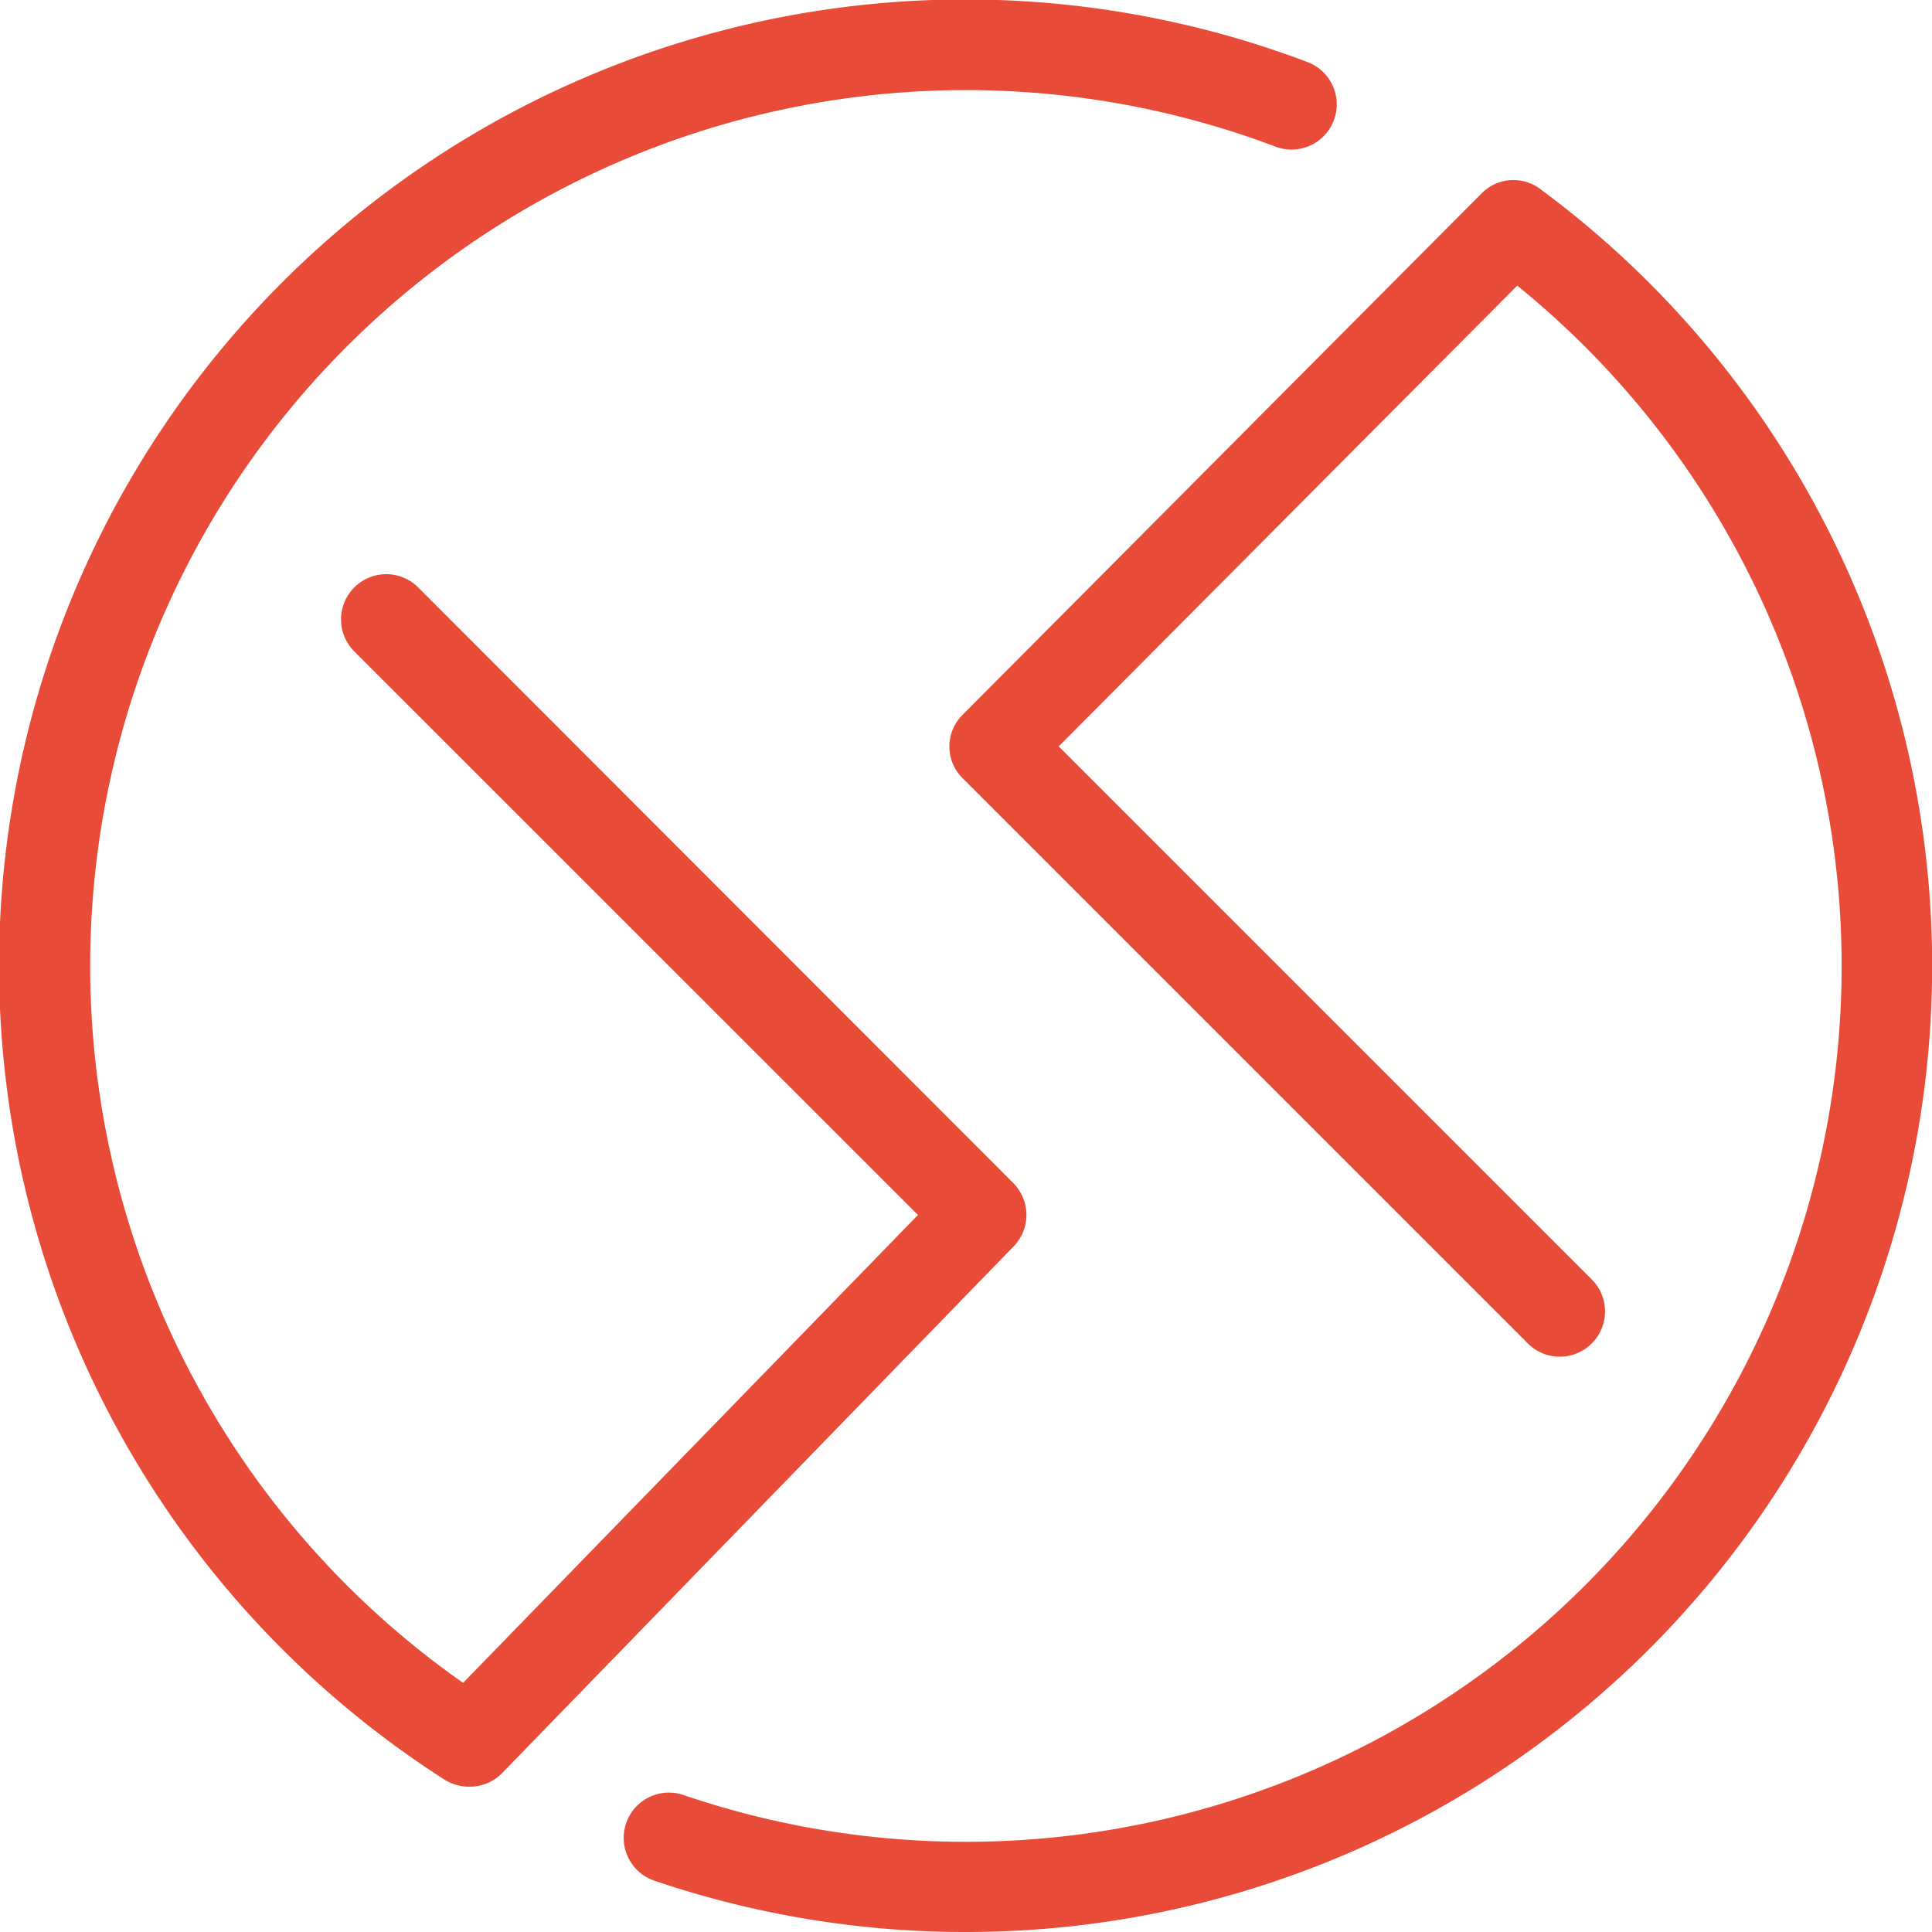
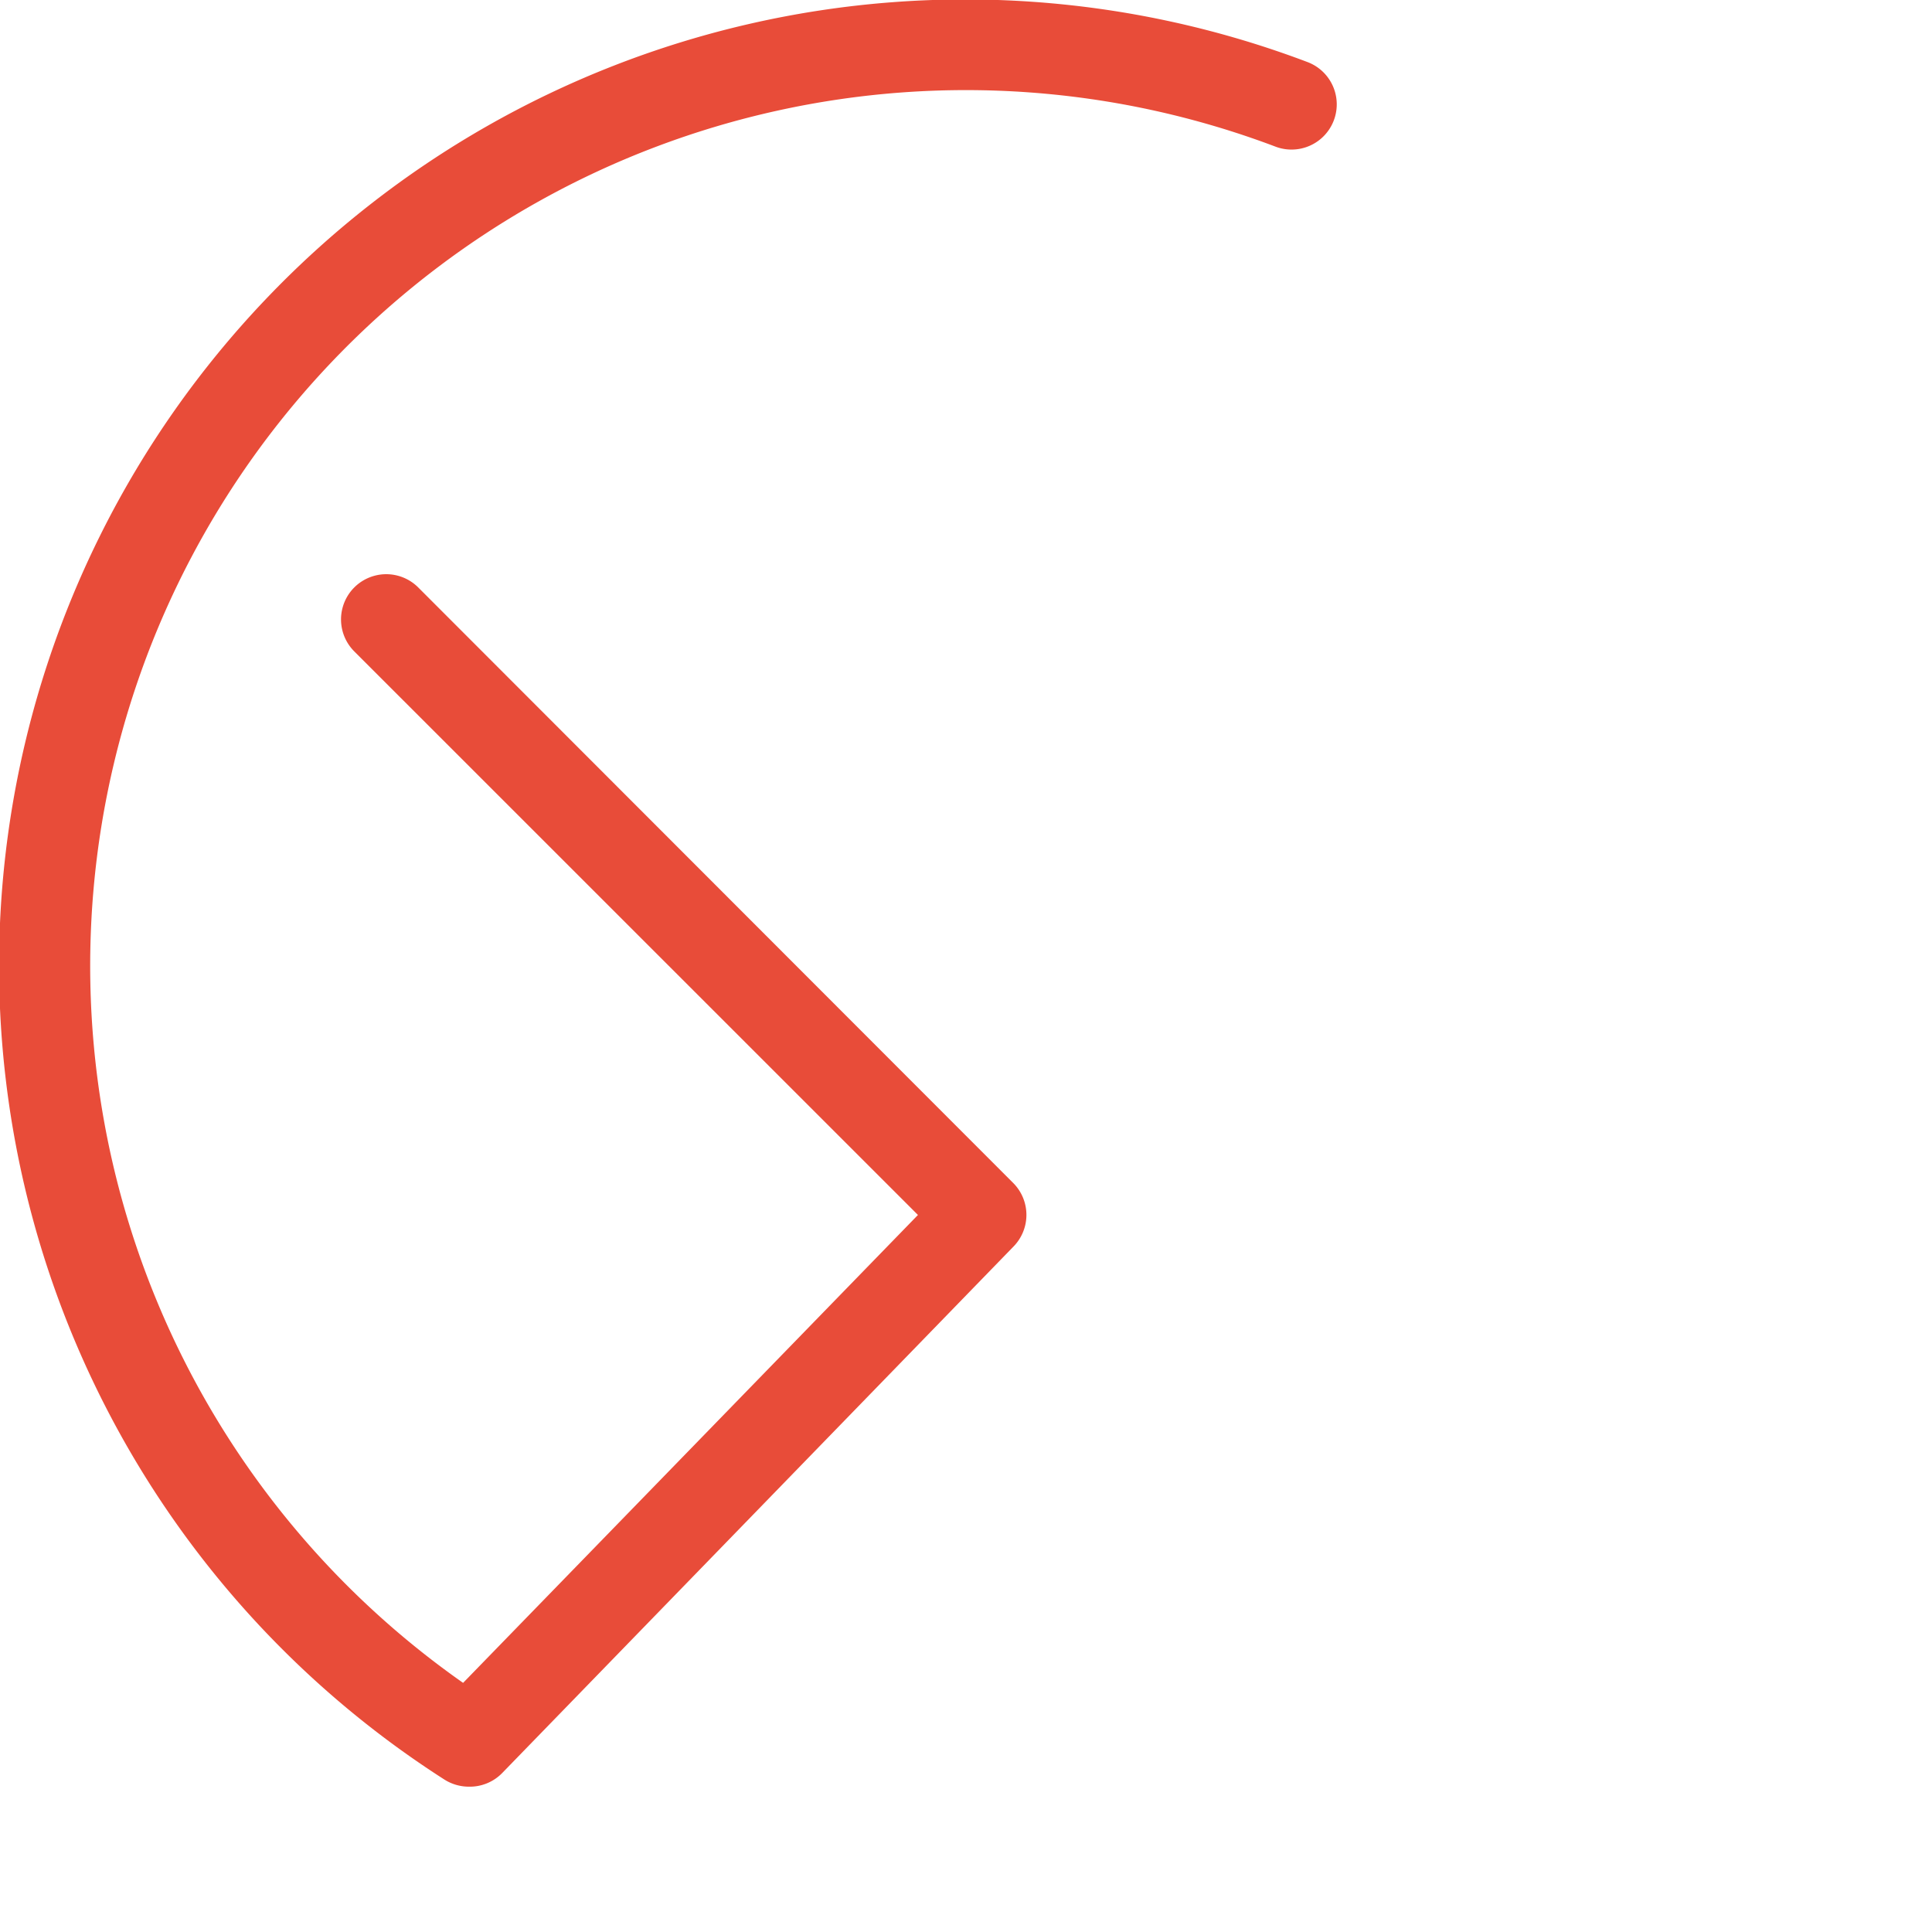
<svg xmlns="http://www.w3.org/2000/svg" viewBox="0 0 173.09 173.09">
  <defs>
    <style>.cls-1{fill:#e84c39;}</style>
  </defs>
  <title>icon-5-col</title>
  <g id="Layer_2" data-name="Layer 2">
    <g id="Layer_1-2" data-name="Layer 1">
      <path class="cls-1" d="M42,160.07a4.09,4.09,0,0,1-2.19-.64A86.57,86.57,0,0,1,117.14,5.56a4.05,4.05,0,1,1-2.86,7.58A78.46,78.46,0,0,0,41.49,150.77l40.75-41.92L31.74,58.36a4.05,4.05,0,0,1,5.73-5.73L90.79,106a4.05,4.05,0,0,1,0,5.69L45,158.84A4.05,4.05,0,0,1,42,160.07Z" />
-       <path class="cls-1" d="M86.55,173.09a86.54,86.54,0,0,1-27.93-4.6,4.05,4.05,0,1,1,2.62-7.67A78.46,78.46,0,0,0,135.93,25.59L94.85,66.87l47.76,47.76a4.05,4.05,0,1,1-5.73,5.73L86.26,69.74a4,4,0,0,1,0-5.72l46.46-46.68a4,4,0,0,1,5.28-.4A86.55,86.55,0,0,1,86.55,173.09Z" />
    </g>
  </g>
</svg>